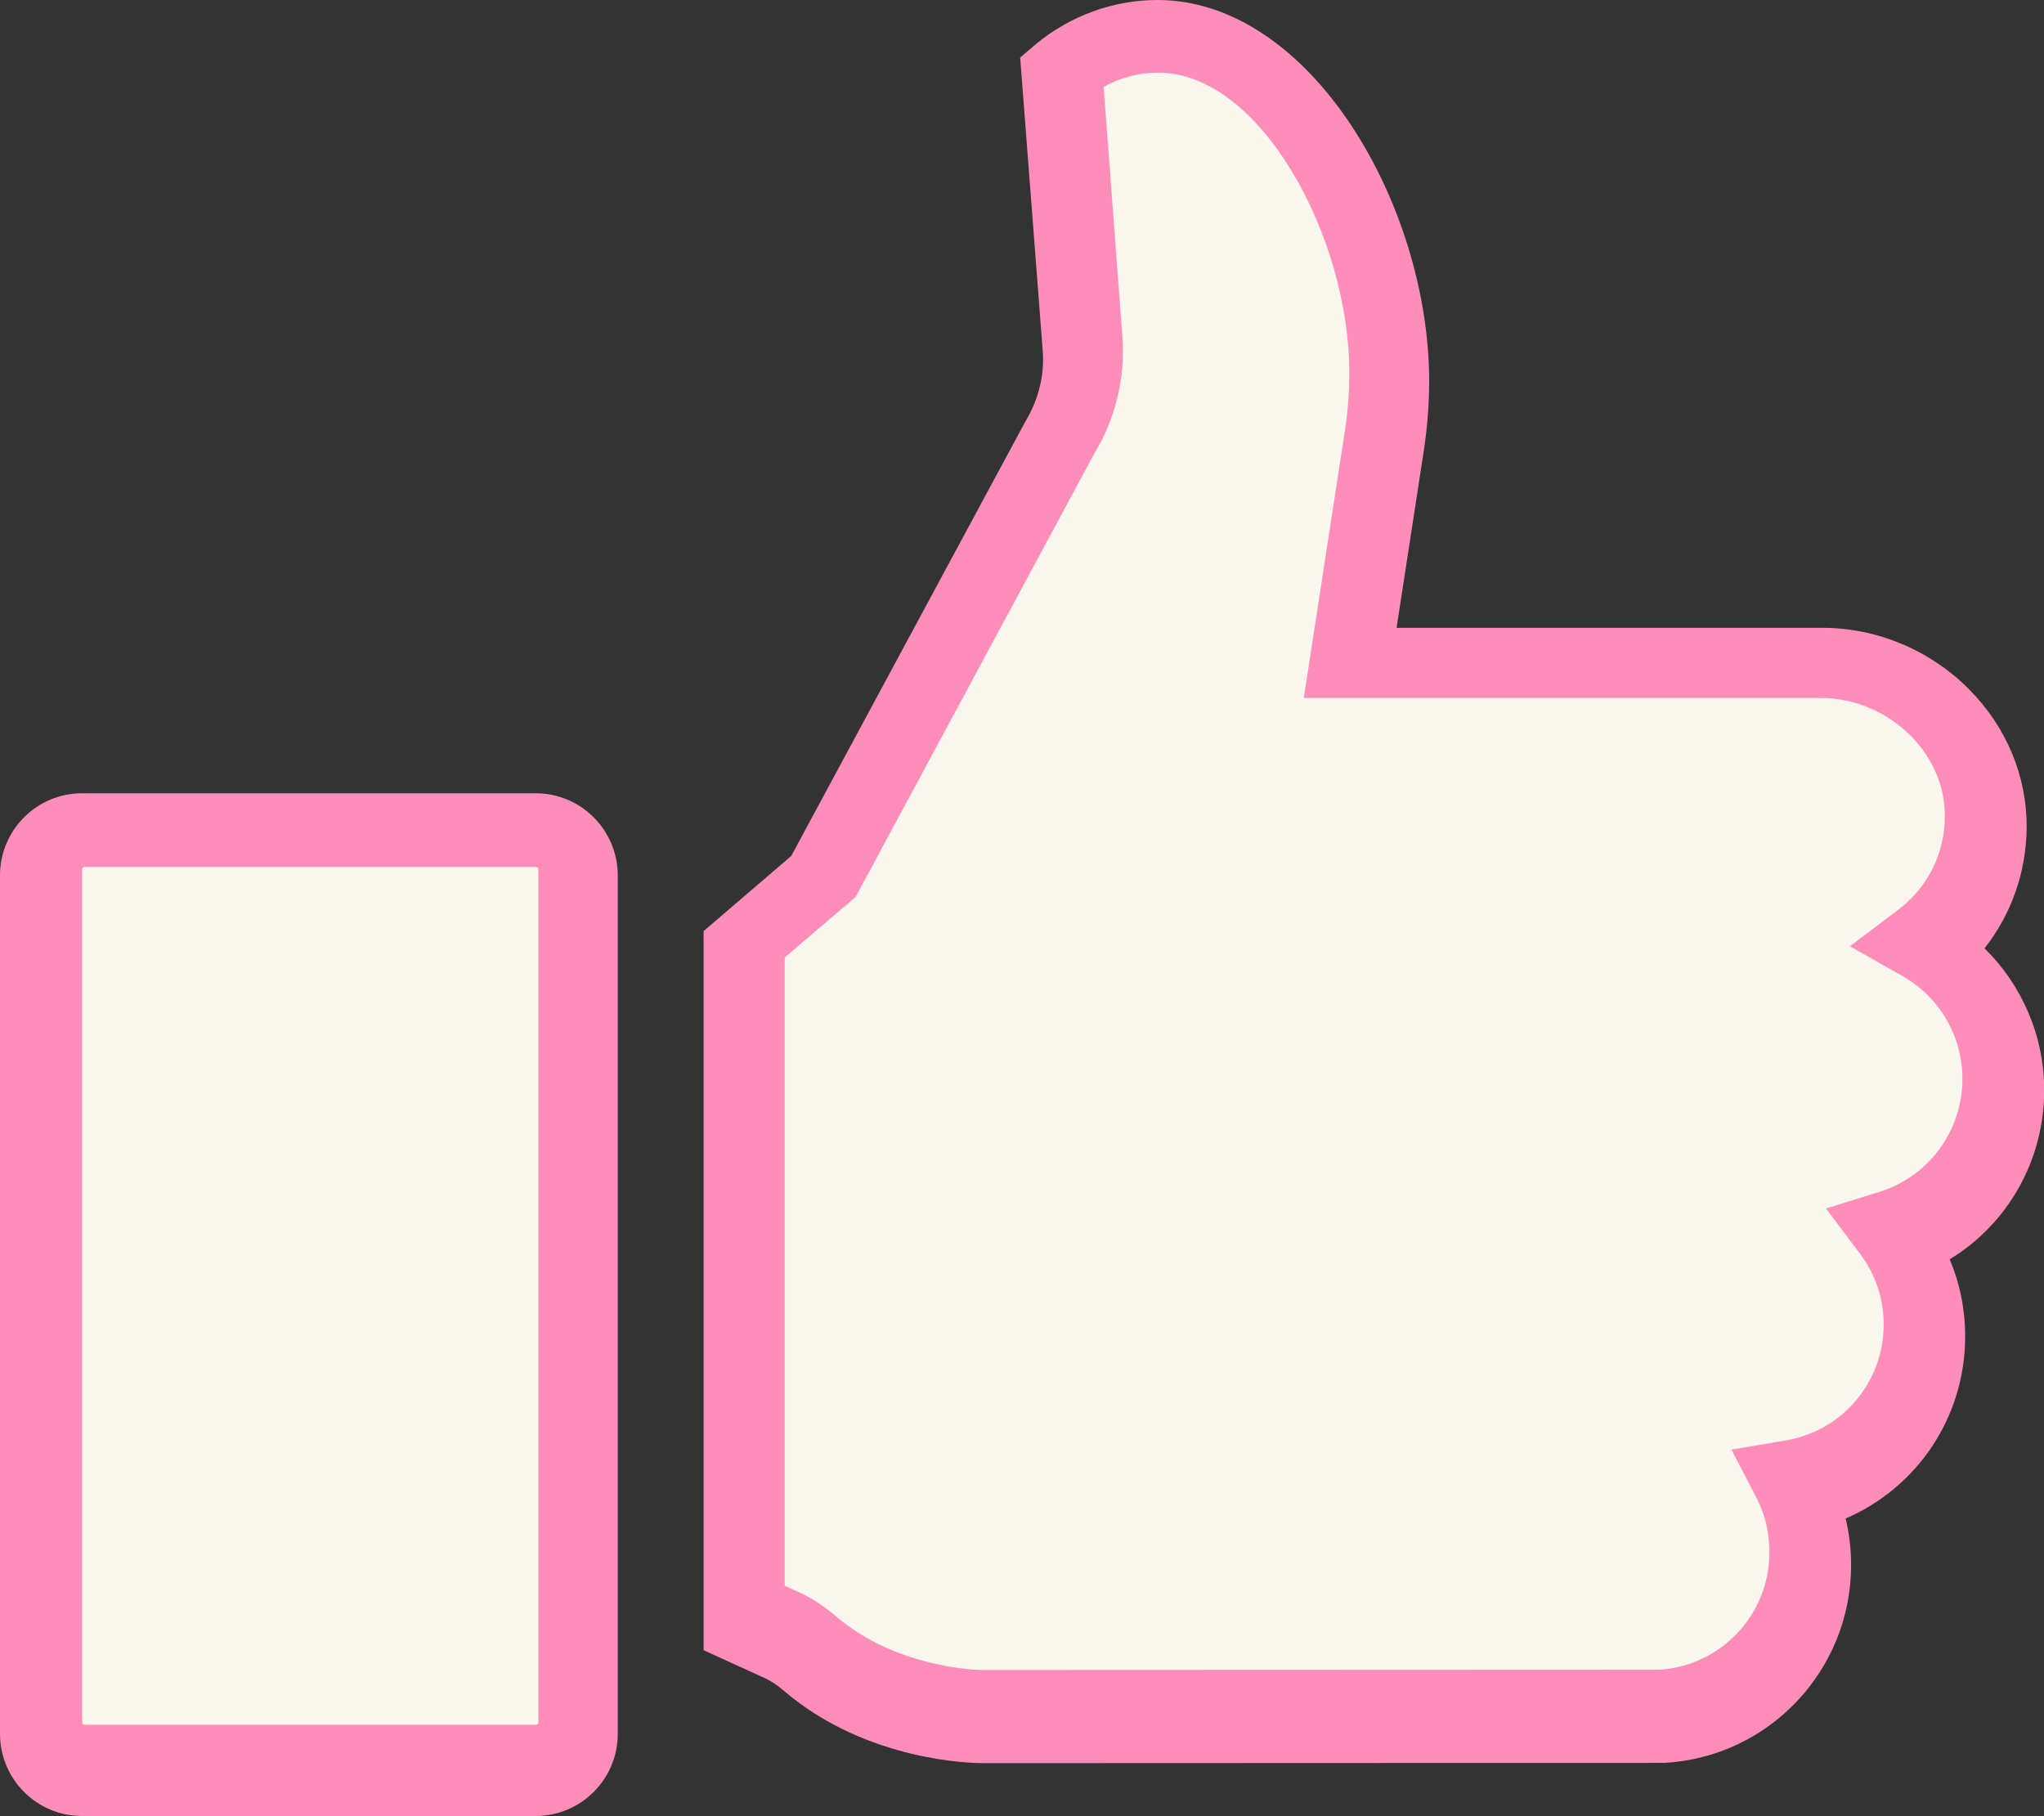
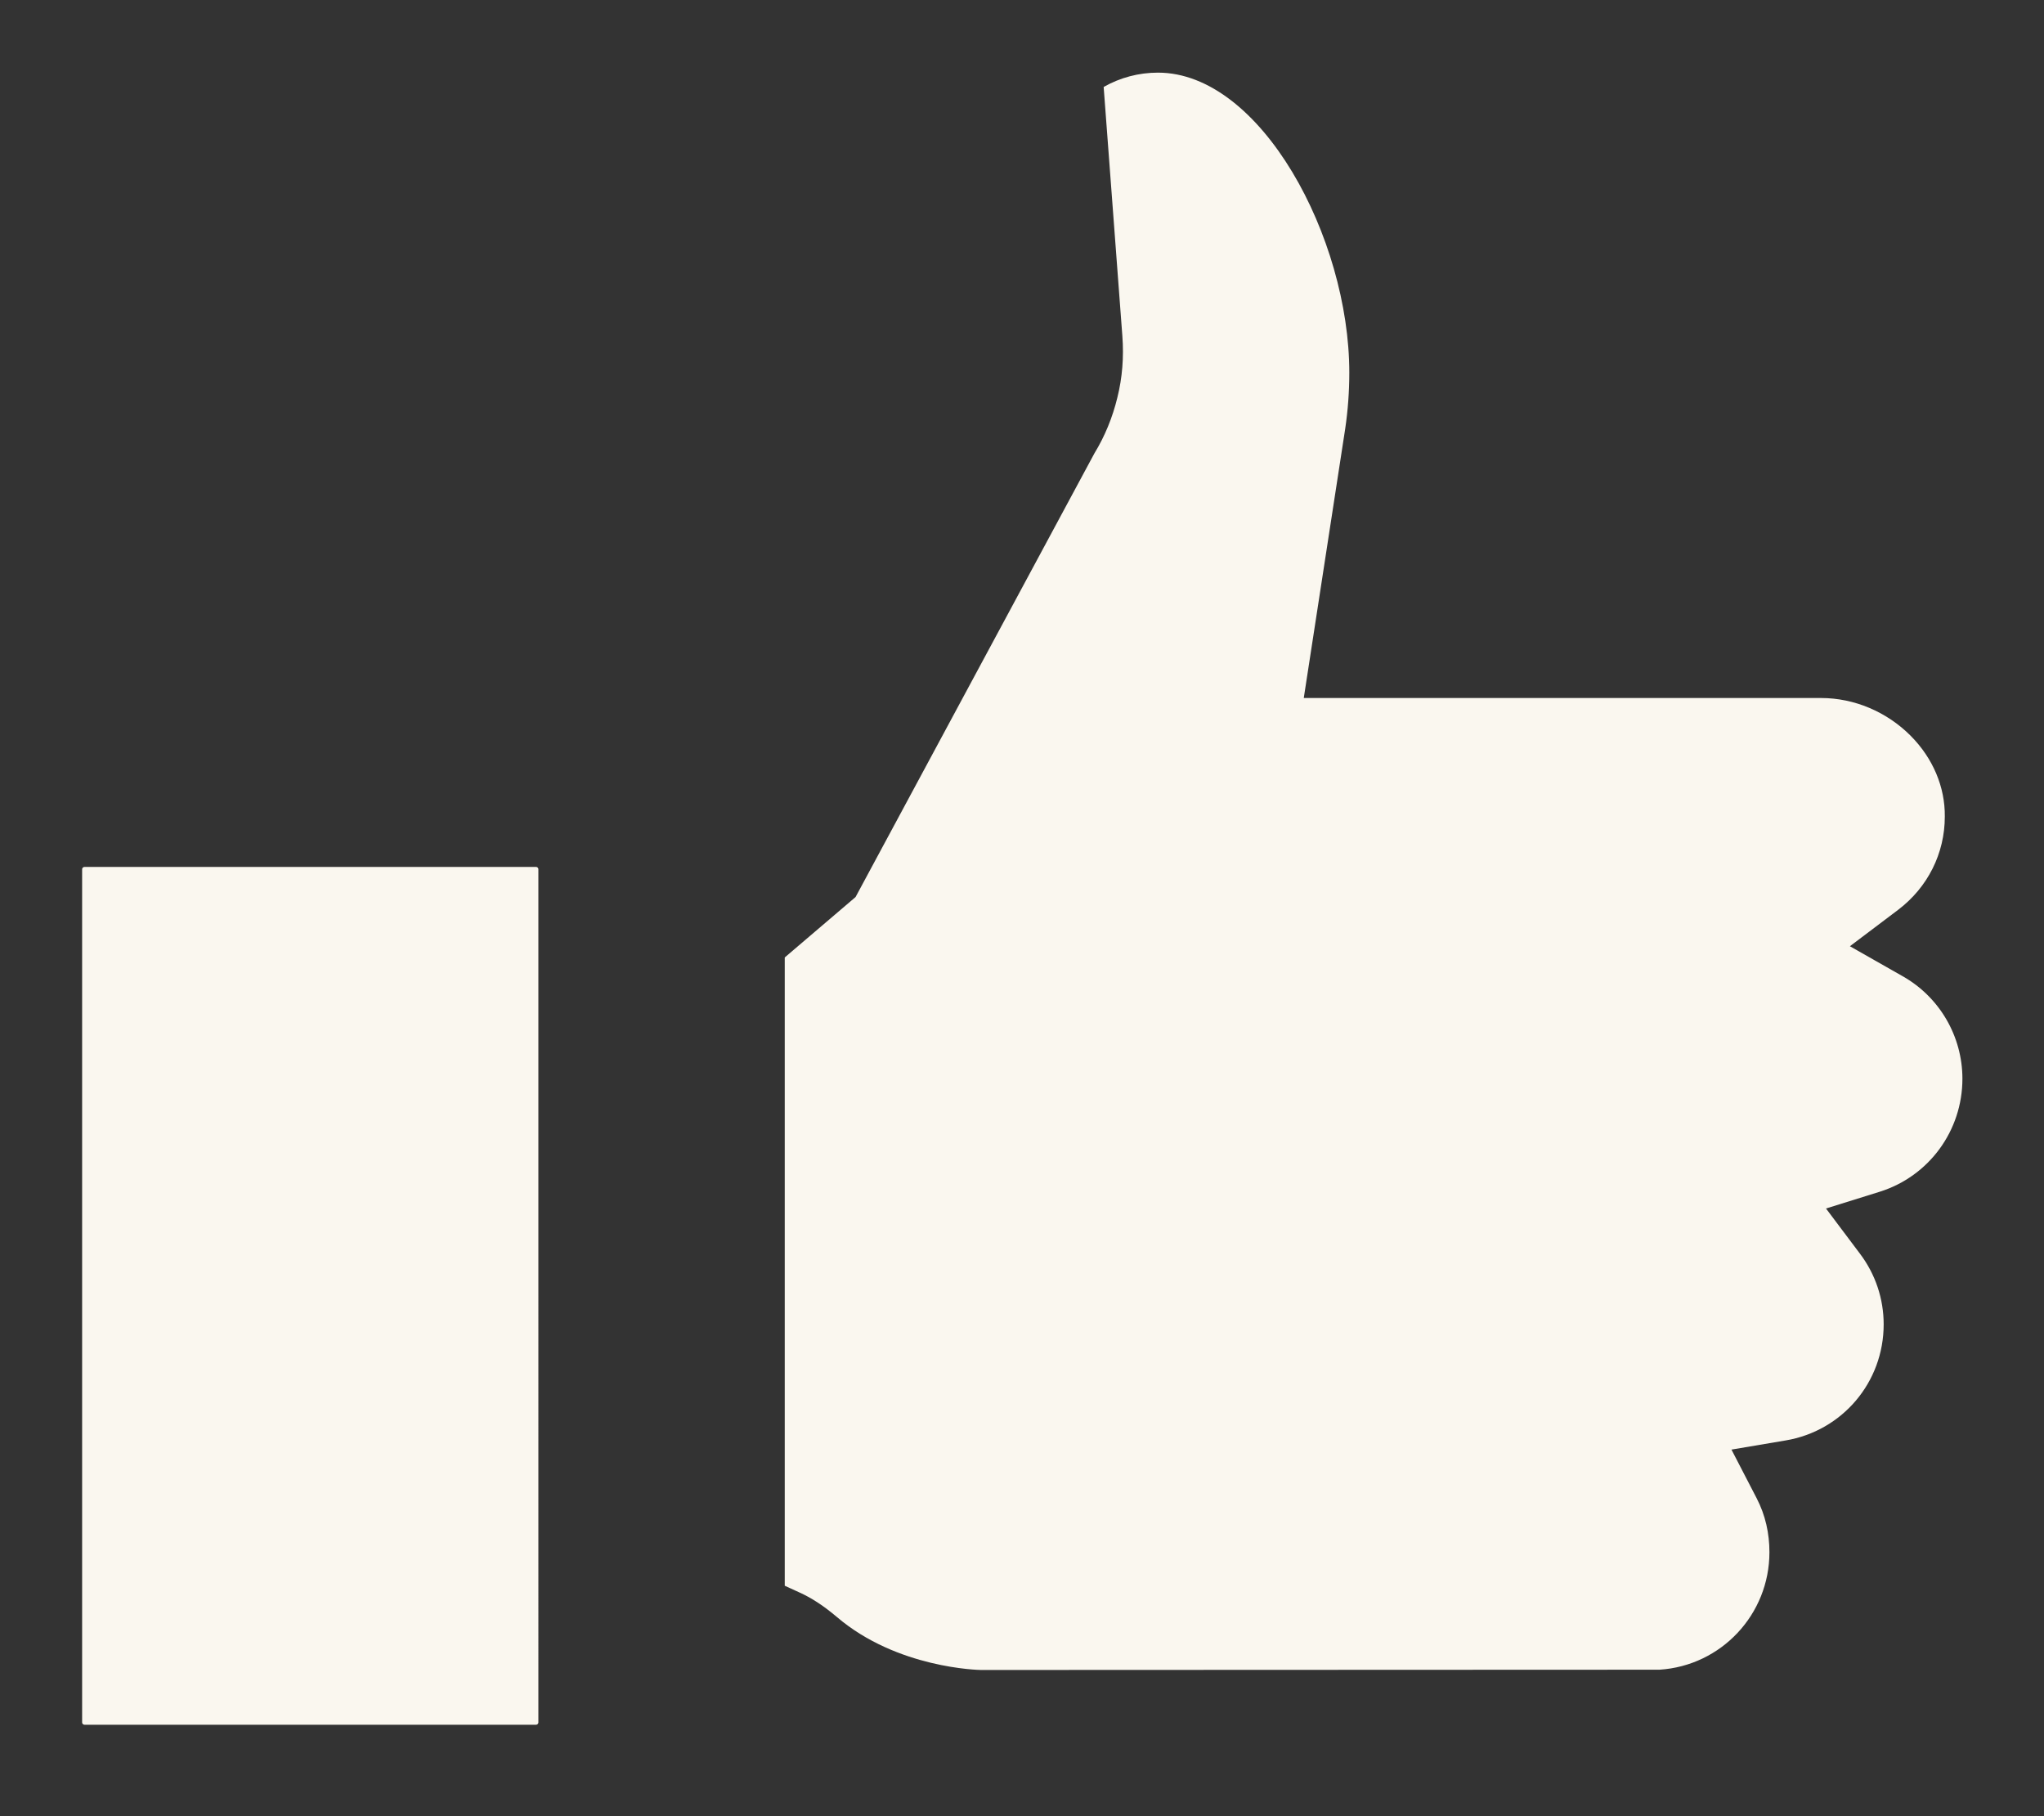
<svg xmlns="http://www.w3.org/2000/svg" width="224" height="199" viewBox="0 0 224 199">
  <rect x="0" y="0" width="224" height="199" fill="#333333" stroke="none" />
  <g fill="none" fill-rule="evenodd">
-     <path fill="#FF8DBA" d="M39.6 182.62c5.2 0 9.4-4.2 9.4-9.4s-4.2-9.43-9.4-9.43c-5.18 0-9.38 4.2-9.38 9.4s4.2 9.4 9.4 9.4zM58.73 199H8.98C4.02 199 0 194.96 0 190V95.93c0-4.96 4.02-9 8.98-9h49.74c4.95 0 8.98 4.04 8.98 9V190c0 4.96-4.03 9-8.98 9zm48.7-5.8c-.5 0-12.35-.07-21.5-7.9-.8-.67-1.47-1.12-2.1-1.4l-6.72-3.07v-78.8l9.6-8.23 25.68-47.65c.7-1.16 1.23-2.42 1.55-3.74.33-1.3.43-2.62.33-4L111.8 6.3l1.72-1.46C117.25 1.74 122 0 126.84 0c16.77 0 29.78 22.46 29.78 41.78 0 2.5-.2 5.02-.57 7.5l-3 19.52h46.7c5.94 0 11.8 2.45 16.05 6.75 4.1 4.14 6.33 9.5 6.3 15.13-.04 4.88-1.67 9.5-4.62 13.24 4.12 4.04 6.54 9.62 6.54 15.53 0 7.74-4 14.68-10.36 18.55 1.13 2.65 1.7 5.5 1.7 8.44 0 8.88-5.28 16.6-13.1 19.96.4 1.65.6 3.37.6 5.1 0 11.52-8.98 21.04-20.46 21.68h-.24l-74.72.03z" />
    <path fill="#FAF7EF" d="M86 173.77l1.6.73c1.38.62 2.7 1.5 4.12 2.7 6.6 5.63 15.58 5.8 15.8 5.8l74.34-.03c6.77-.43 12.05-6.06 12.05-12.87 0-2.07-.44-4.07-1.4-5.92l-2.76-5.33 5.92-1c6.23-1.04 10.76-6.38 10.76-12.72 0-2.8-.9-5.5-2.6-7.75l-3.72-4.95 5.9-1.84c5.4-1.7 9.05-6.7 9.05-12.38 0-4.64-2.5-8.95-6.56-11.24l-5.77-3.28 5.3-4c3.22-2.45 5.1-6.16 5.1-10.2.04-3.24-1.3-6.4-3.73-8.85-2.62-2.64-6.2-4.15-9.82-4.15h-56.7l4.54-29.5c.3-2.03.45-4.1.45-6.15 0-14.8-9.68-32.88-20.97-32.88-2.1 0-4.14.54-5.95 1.57l2.05 27.3c.17 2.3 0 4.55-.55 6.74-.52 2.15-1.36 4.22-2.52 6.12L93.76 98.3 86 104.92v68.84zM9.25 95c-.13 0-.25.12-.25.24v93.52c0 .12.12.24.25.24h49.5c.13 0 .25-.12.25-.24V95.24c0-.12-.12-.24-.24-.24H9.26z" />
  </g>
</svg>